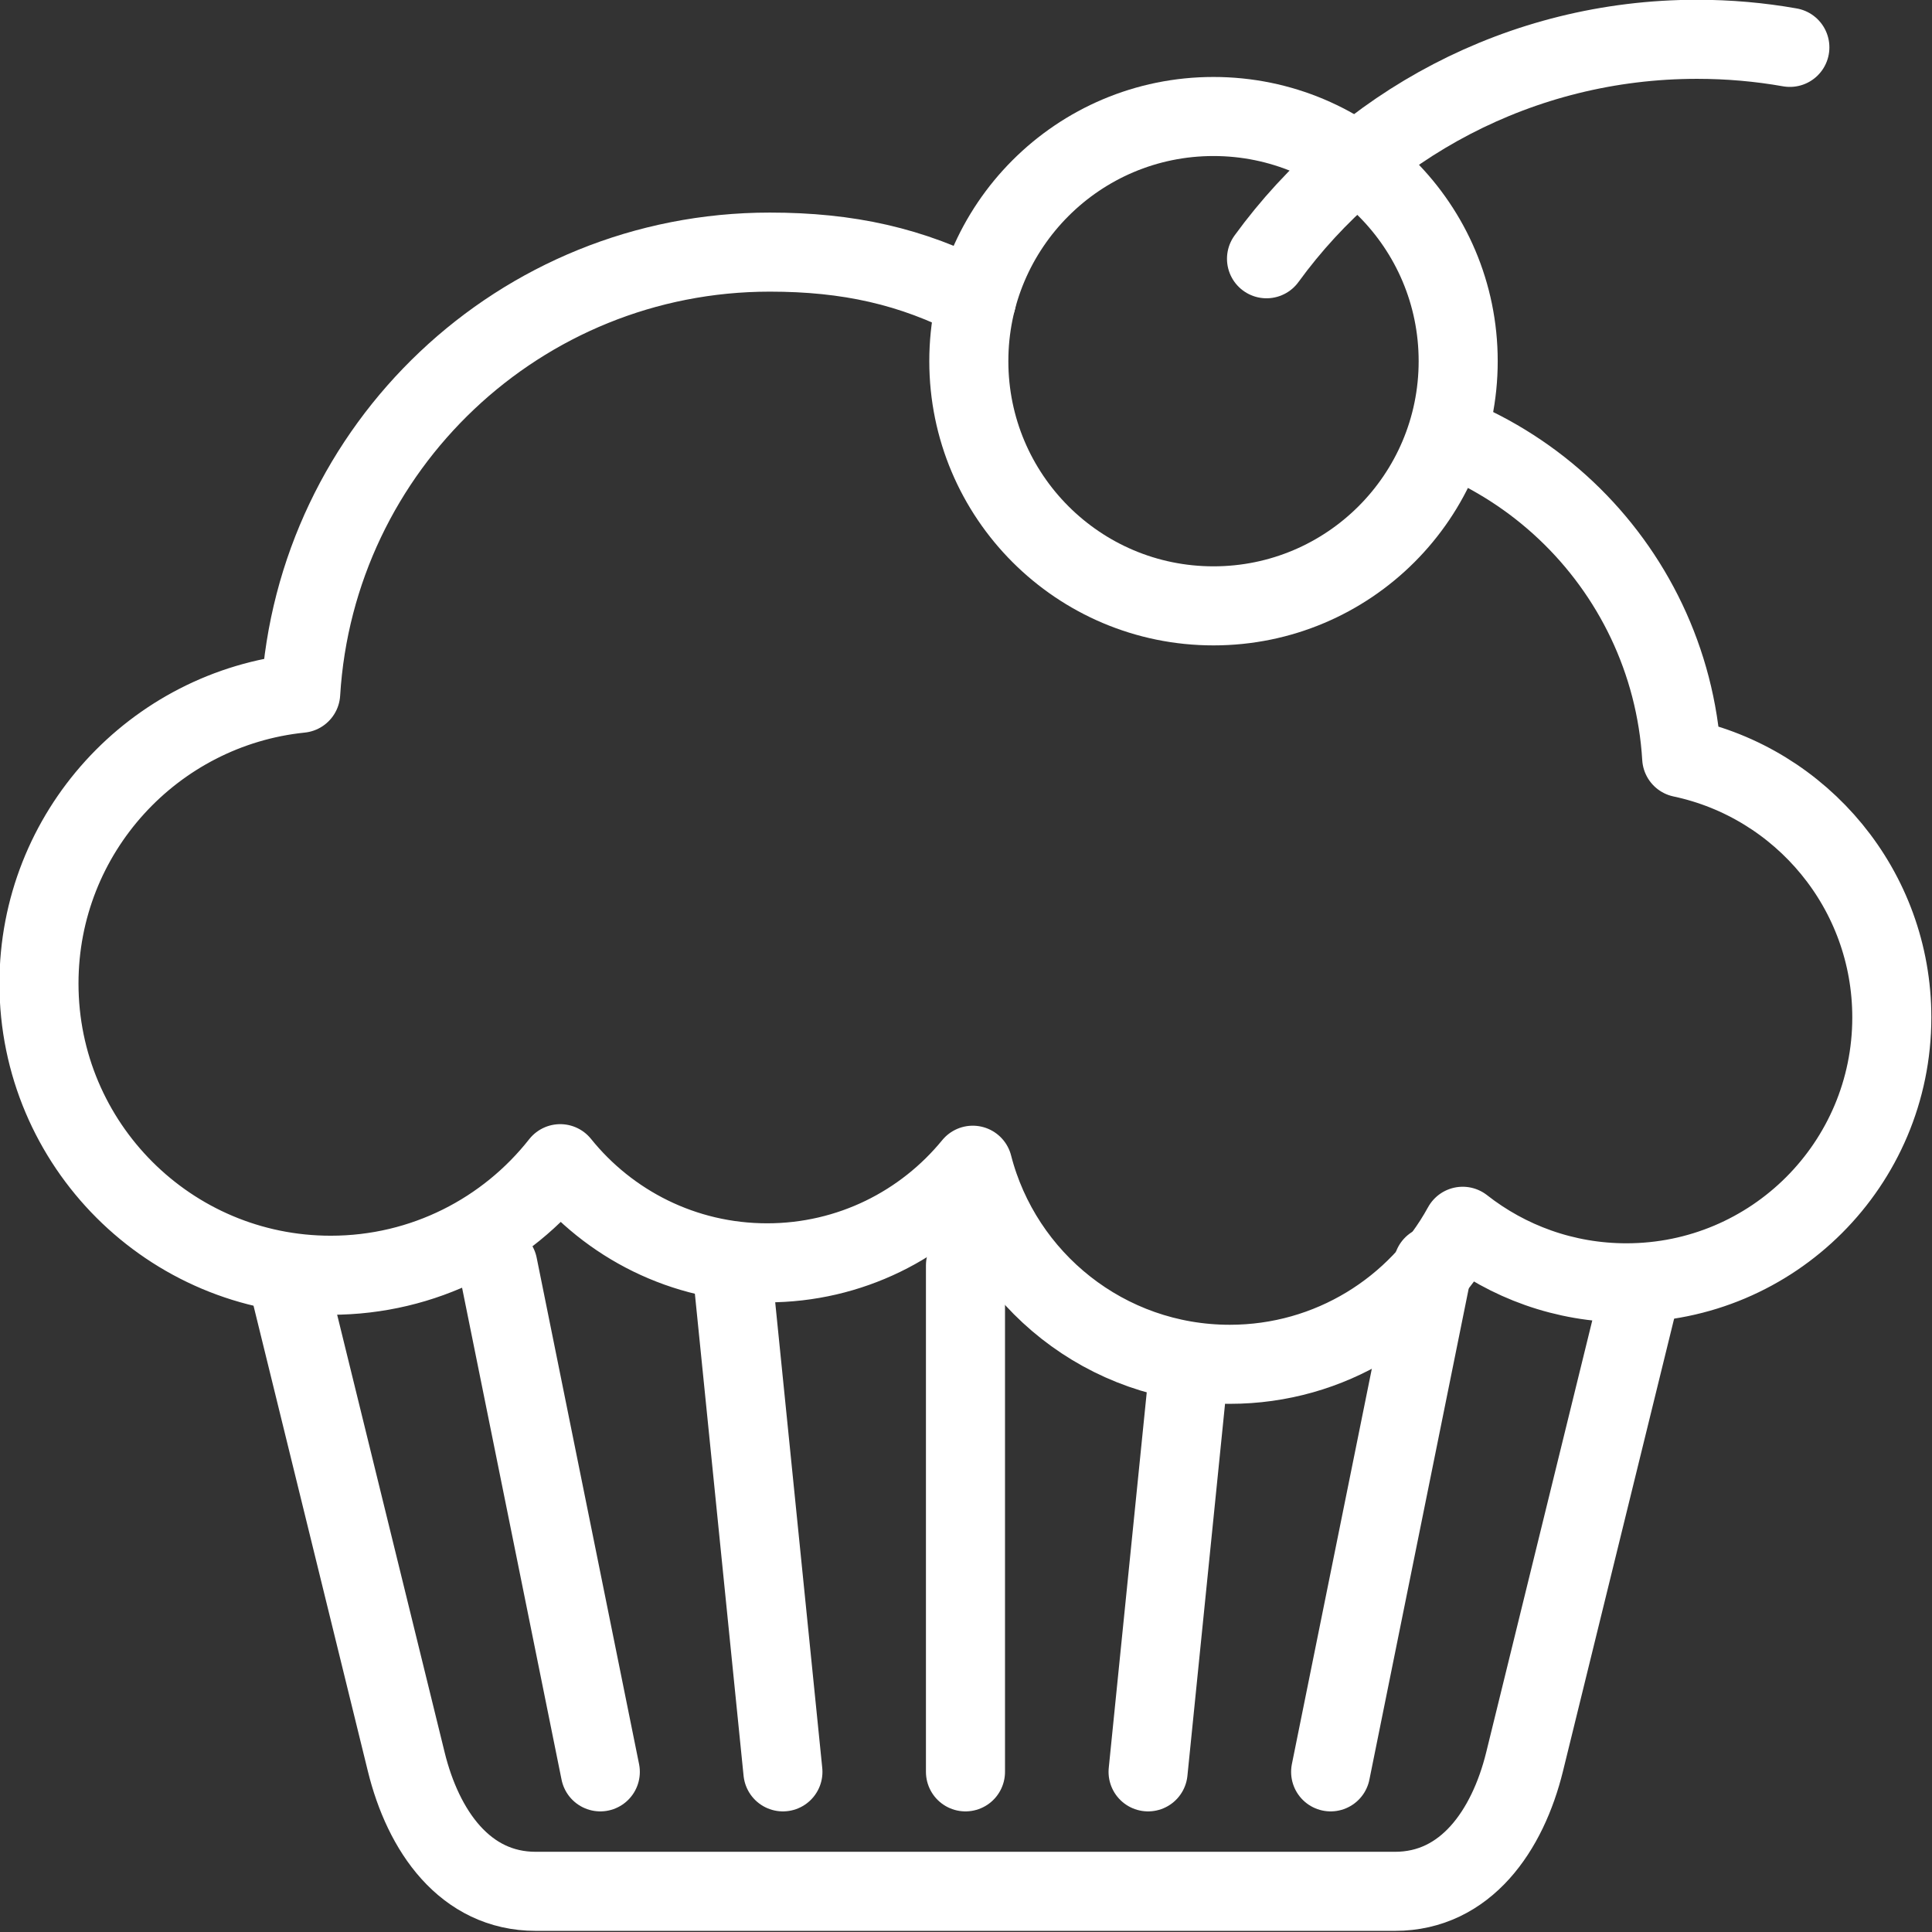
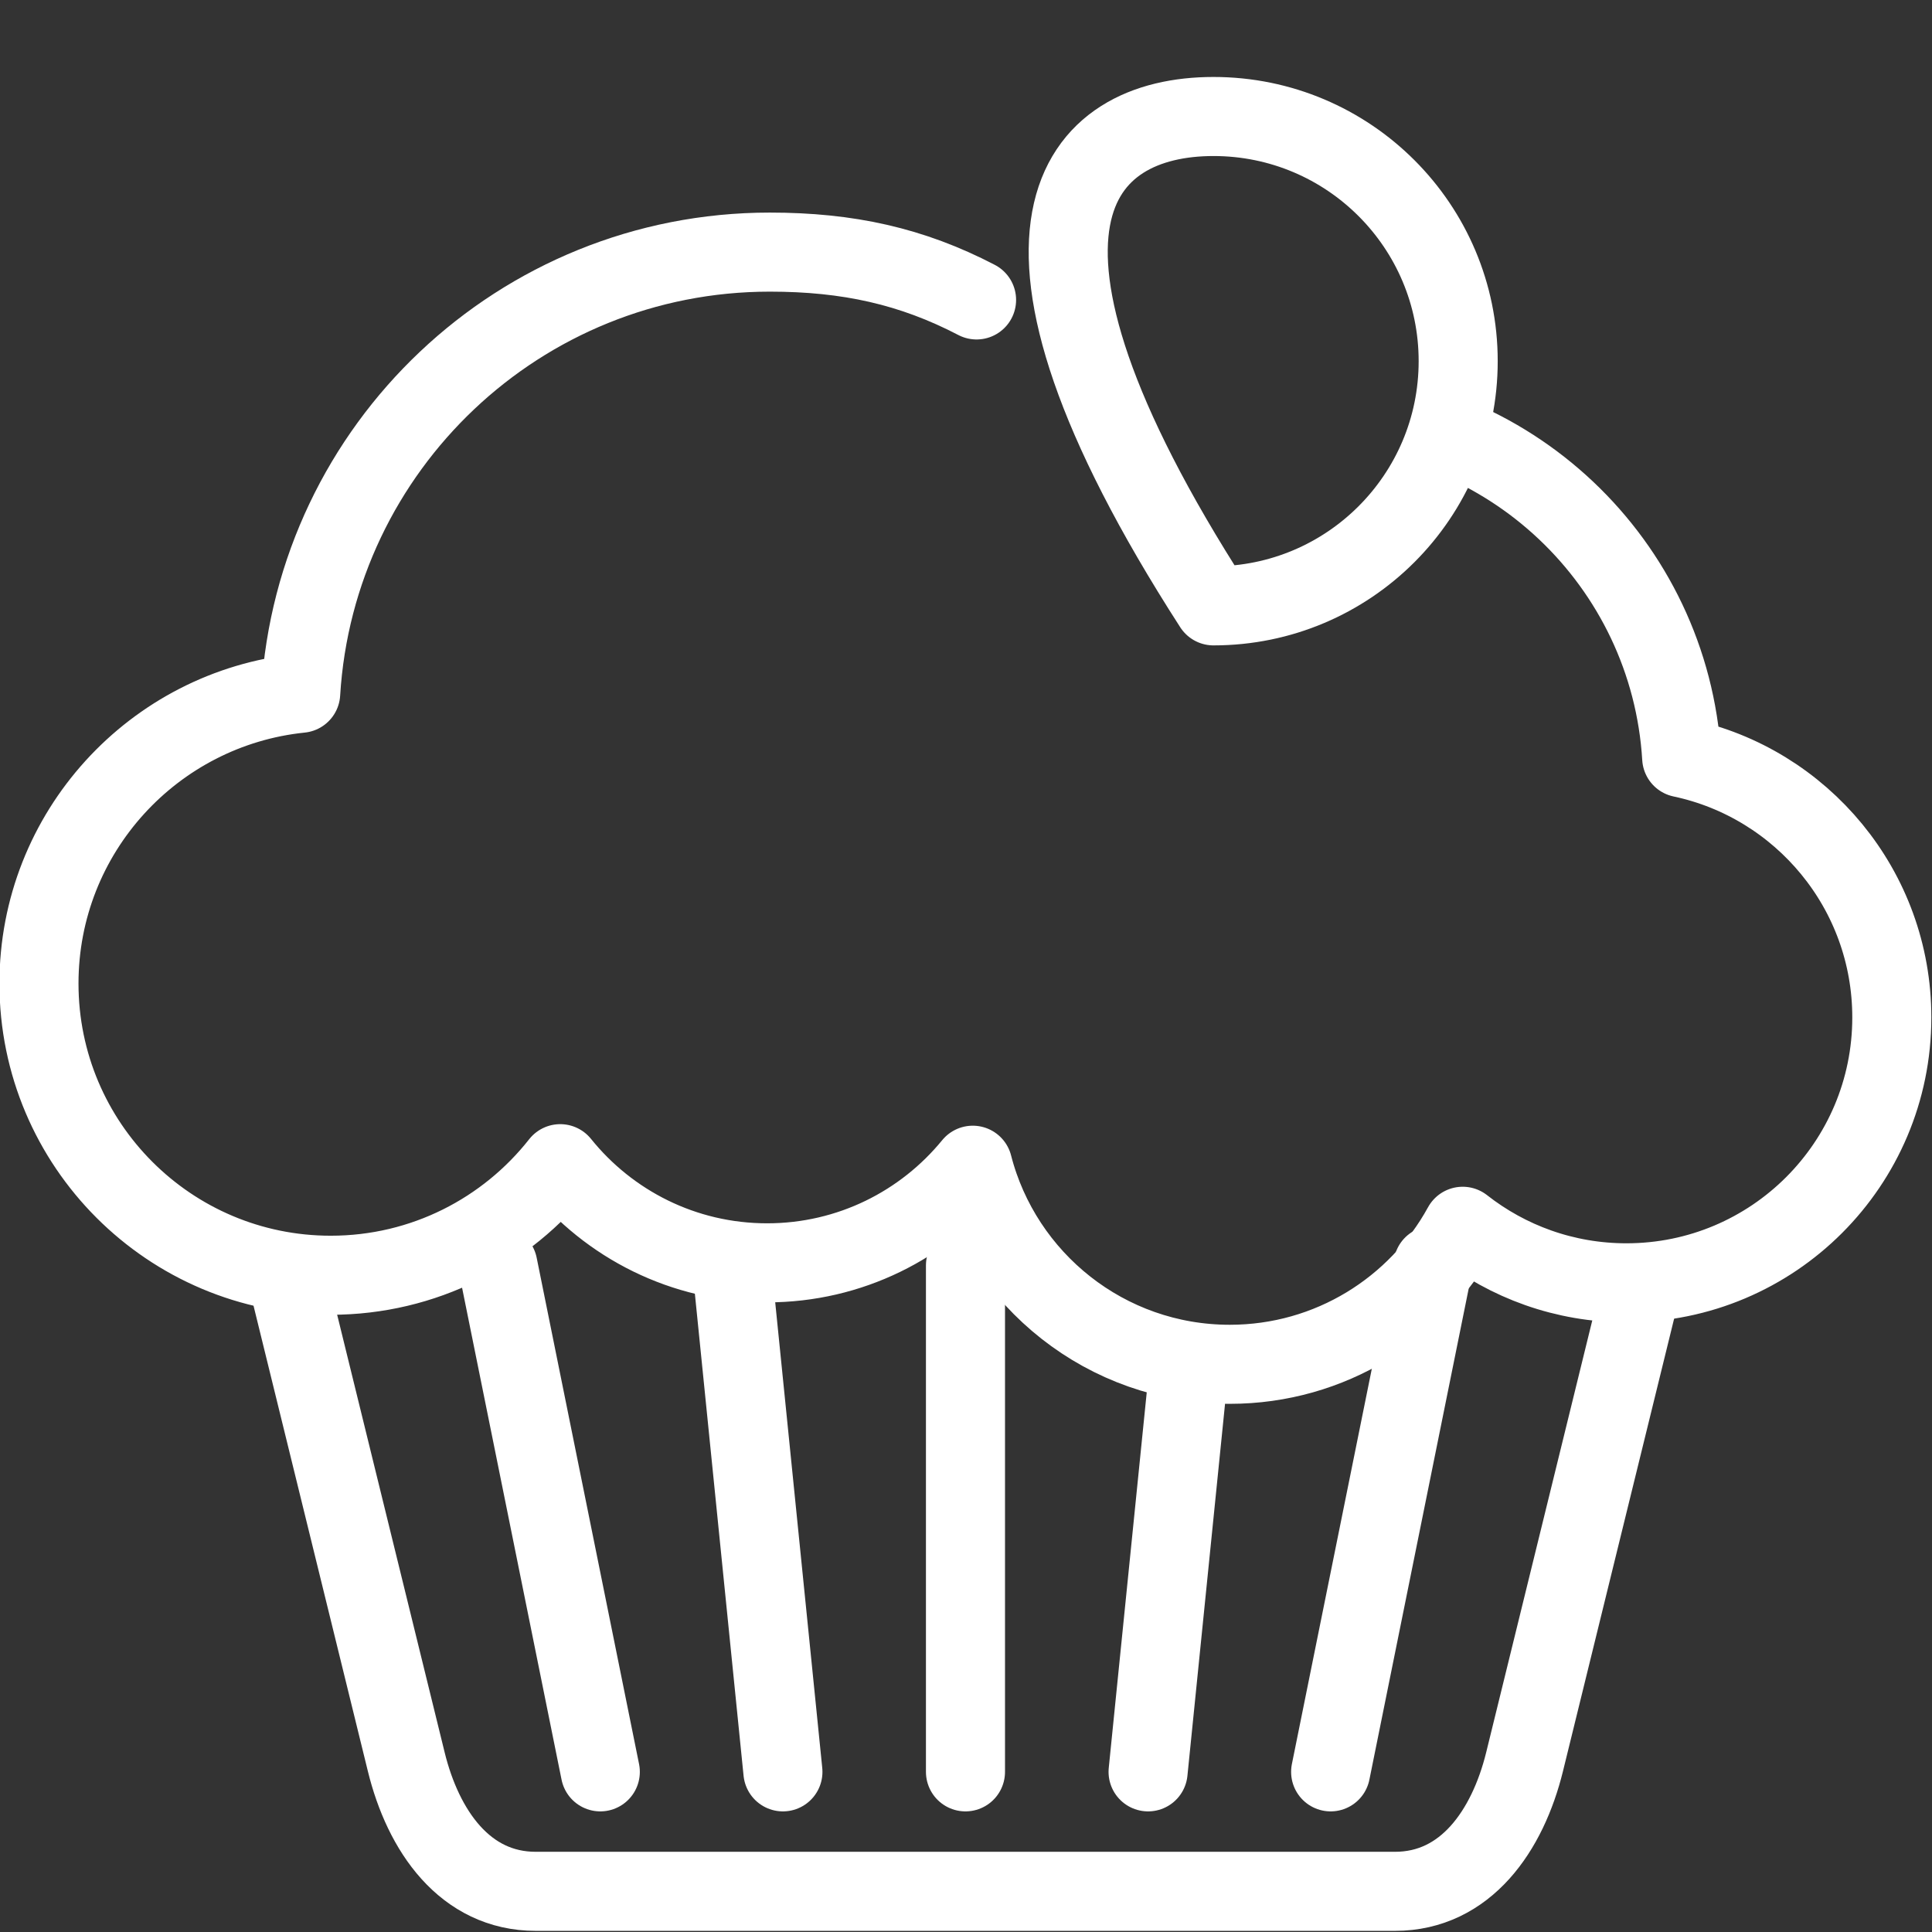
<svg xmlns="http://www.w3.org/2000/svg" width="100%" height="100%" viewBox="0 0 312 312" xml:space="preserve" style="fill-rule:evenodd;clip-rule:evenodd;stroke-linecap:round;stroke-linejoin:round;stroke-miterlimit:2;">
  <rect x="0" y="0" width="312" height="312" fill="#333333" stroke="none" />
  <g transform="matrix(0.75,0,0,0.75,0,0)">
    <g transform="matrix(11.822,0,0,11.822,-2692.05,-1081.36)">
-       <path d="M249.817,93.592C252.279,93.592 254.274,95.587 254.274,98.048C254.274,100.51 252.279,102.505 249.817,102.505C247.356,102.505 245.361,100.51 245.361,98.048C245.361,95.587 247.356,93.592 249.817,93.592Z" style="fill:none;stroke:white;stroke-width:1.44px;" />
+       <path d="M249.817,93.592C252.279,93.592 254.274,95.587 254.274,98.048C254.274,100.51 252.279,102.505 249.817,102.505C245.361,95.587 247.356,93.592 249.817,93.592Z" style="fill:none;stroke:white;stroke-width:1.44px;" />
    </g>
    <g transform="matrix(11.822,0,0,11.822,-2692.05,-1081.36)">
      <path d="M254.139,99.416C254.923,99.735 255.634,100.196 256.24,100.769C257.45,101.913 258.238,103.501 258.345,105.272C260.531,105.735 262.172,107.676 262.172,110.001C262.172,112.671 260.008,114.835 257.338,114.835C256.213,114.835 255.178,114.45 254.356,113.805C253.535,115.303 251.943,116.319 250.114,116.319C247.861,116.319 245.969,114.778 245.433,112.693C244.546,113.778 243.198,114.471 241.687,114.471C240.164,114.471 238.805,113.766 237.919,112.665C236.946,113.902 235.435,114.697 233.739,114.697C230.805,114.697 228.425,112.318 228.425,109.383C228.425,106.634 230.515,104.372 233.192,104.097C233.328,101.856 234.327,99.847 235.859,98.399C237.392,96.95 239.461,96.062 241.736,96.062C243.16,96.062 244.321,96.318 245.502,96.933" style="fill:none;stroke:white;stroke-width:1.44px;" />
    </g>
    <g transform="matrix(11.822,0,0,11.822,-2692.05,-1081.36)">
-       <path d="M250.783,96.183C252.545,93.761 255.401,92.186 258.625,92.186C259.202,92.186 259.767,92.236 260.315,92.333" style="fill:none;stroke:white;stroke-width:1.44px;" />
-     </g>
+       </g>
    <g transform="matrix(11.822,0,0,11.822,-2692.05,-1081.36)">
      <path d="M257.618,114.867L255.483,123.56C255.175,124.811 254.413,125.918 253.124,125.918L237.473,125.918C236.185,125.918 235.424,124.819 235.115,123.56L232.983,114.88" style="fill:none;stroke:white;stroke-width:1.44px;" />
    </g>
    <g transform="matrix(11.822,0,0,11.822,-2692.05,-1081.36)">
      <path d="M236.784,114.519L238.649,123.742" style="fill:none;stroke:white;stroke-width:1.44px;" />
    </g>
    <g transform="matrix(11.822,0,0,11.822,-2692.05,-1081.36)">
      <path d="M241.043,114.518C241.354,117.593 241.664,120.667 241.975,123.742" style="fill:none;stroke:white;stroke-width:1.44px;" />
    </g>
    <g transform="matrix(11.822,0,0,11.822,-2692.05,-1081.36)">
      <path d="M245.3,114.518L245.3,123.742" style="fill:none;stroke:white;stroke-width:1.44px;" />
    </g>
    <g transform="matrix(11.822,0,0,11.822,-2692.05,-1081.36)">
      <path d="M249.376,116.327C249.126,118.799 248.876,121.271 248.626,123.742" style="fill:none;stroke:white;stroke-width:1.44px;" />
    </g>
    <g transform="matrix(11.822,0,0,11.822,-2692.05,-1081.36)">
      <path d="M253.816,114.519L251.951,123.742" style="fill:none;stroke:white;stroke-width:1.44px;" />
    </g>
  </g>
</svg>